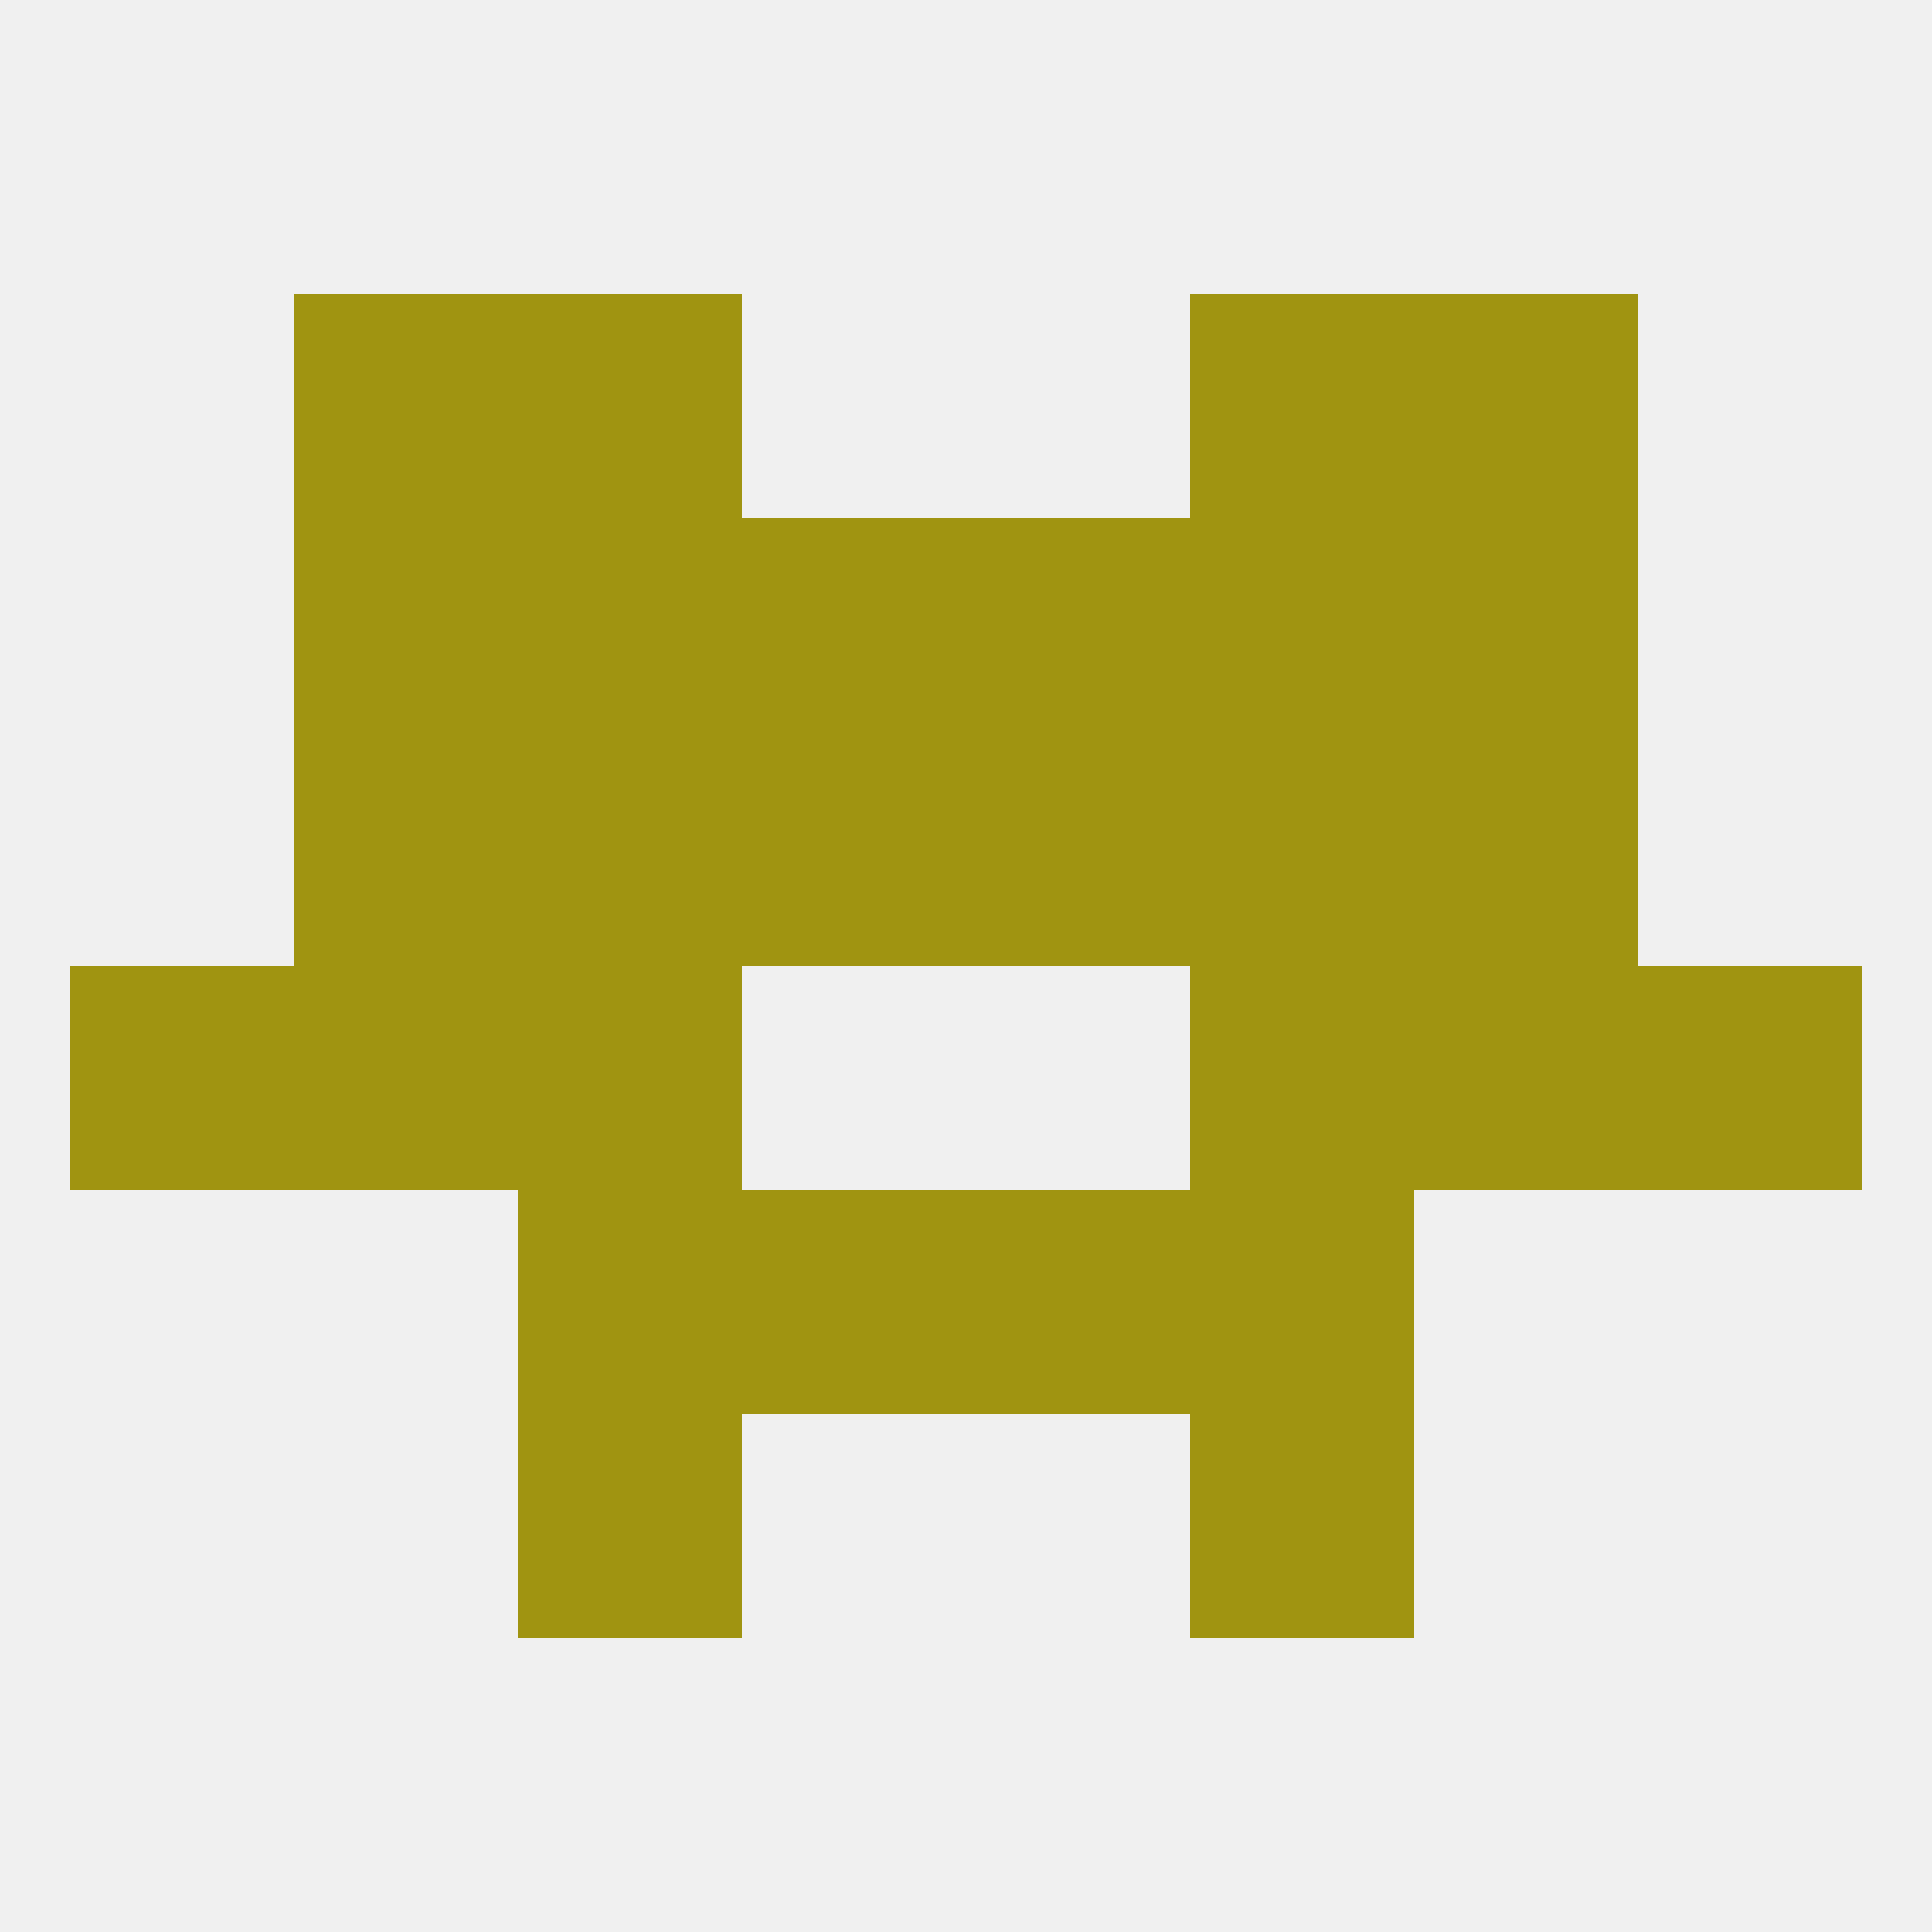
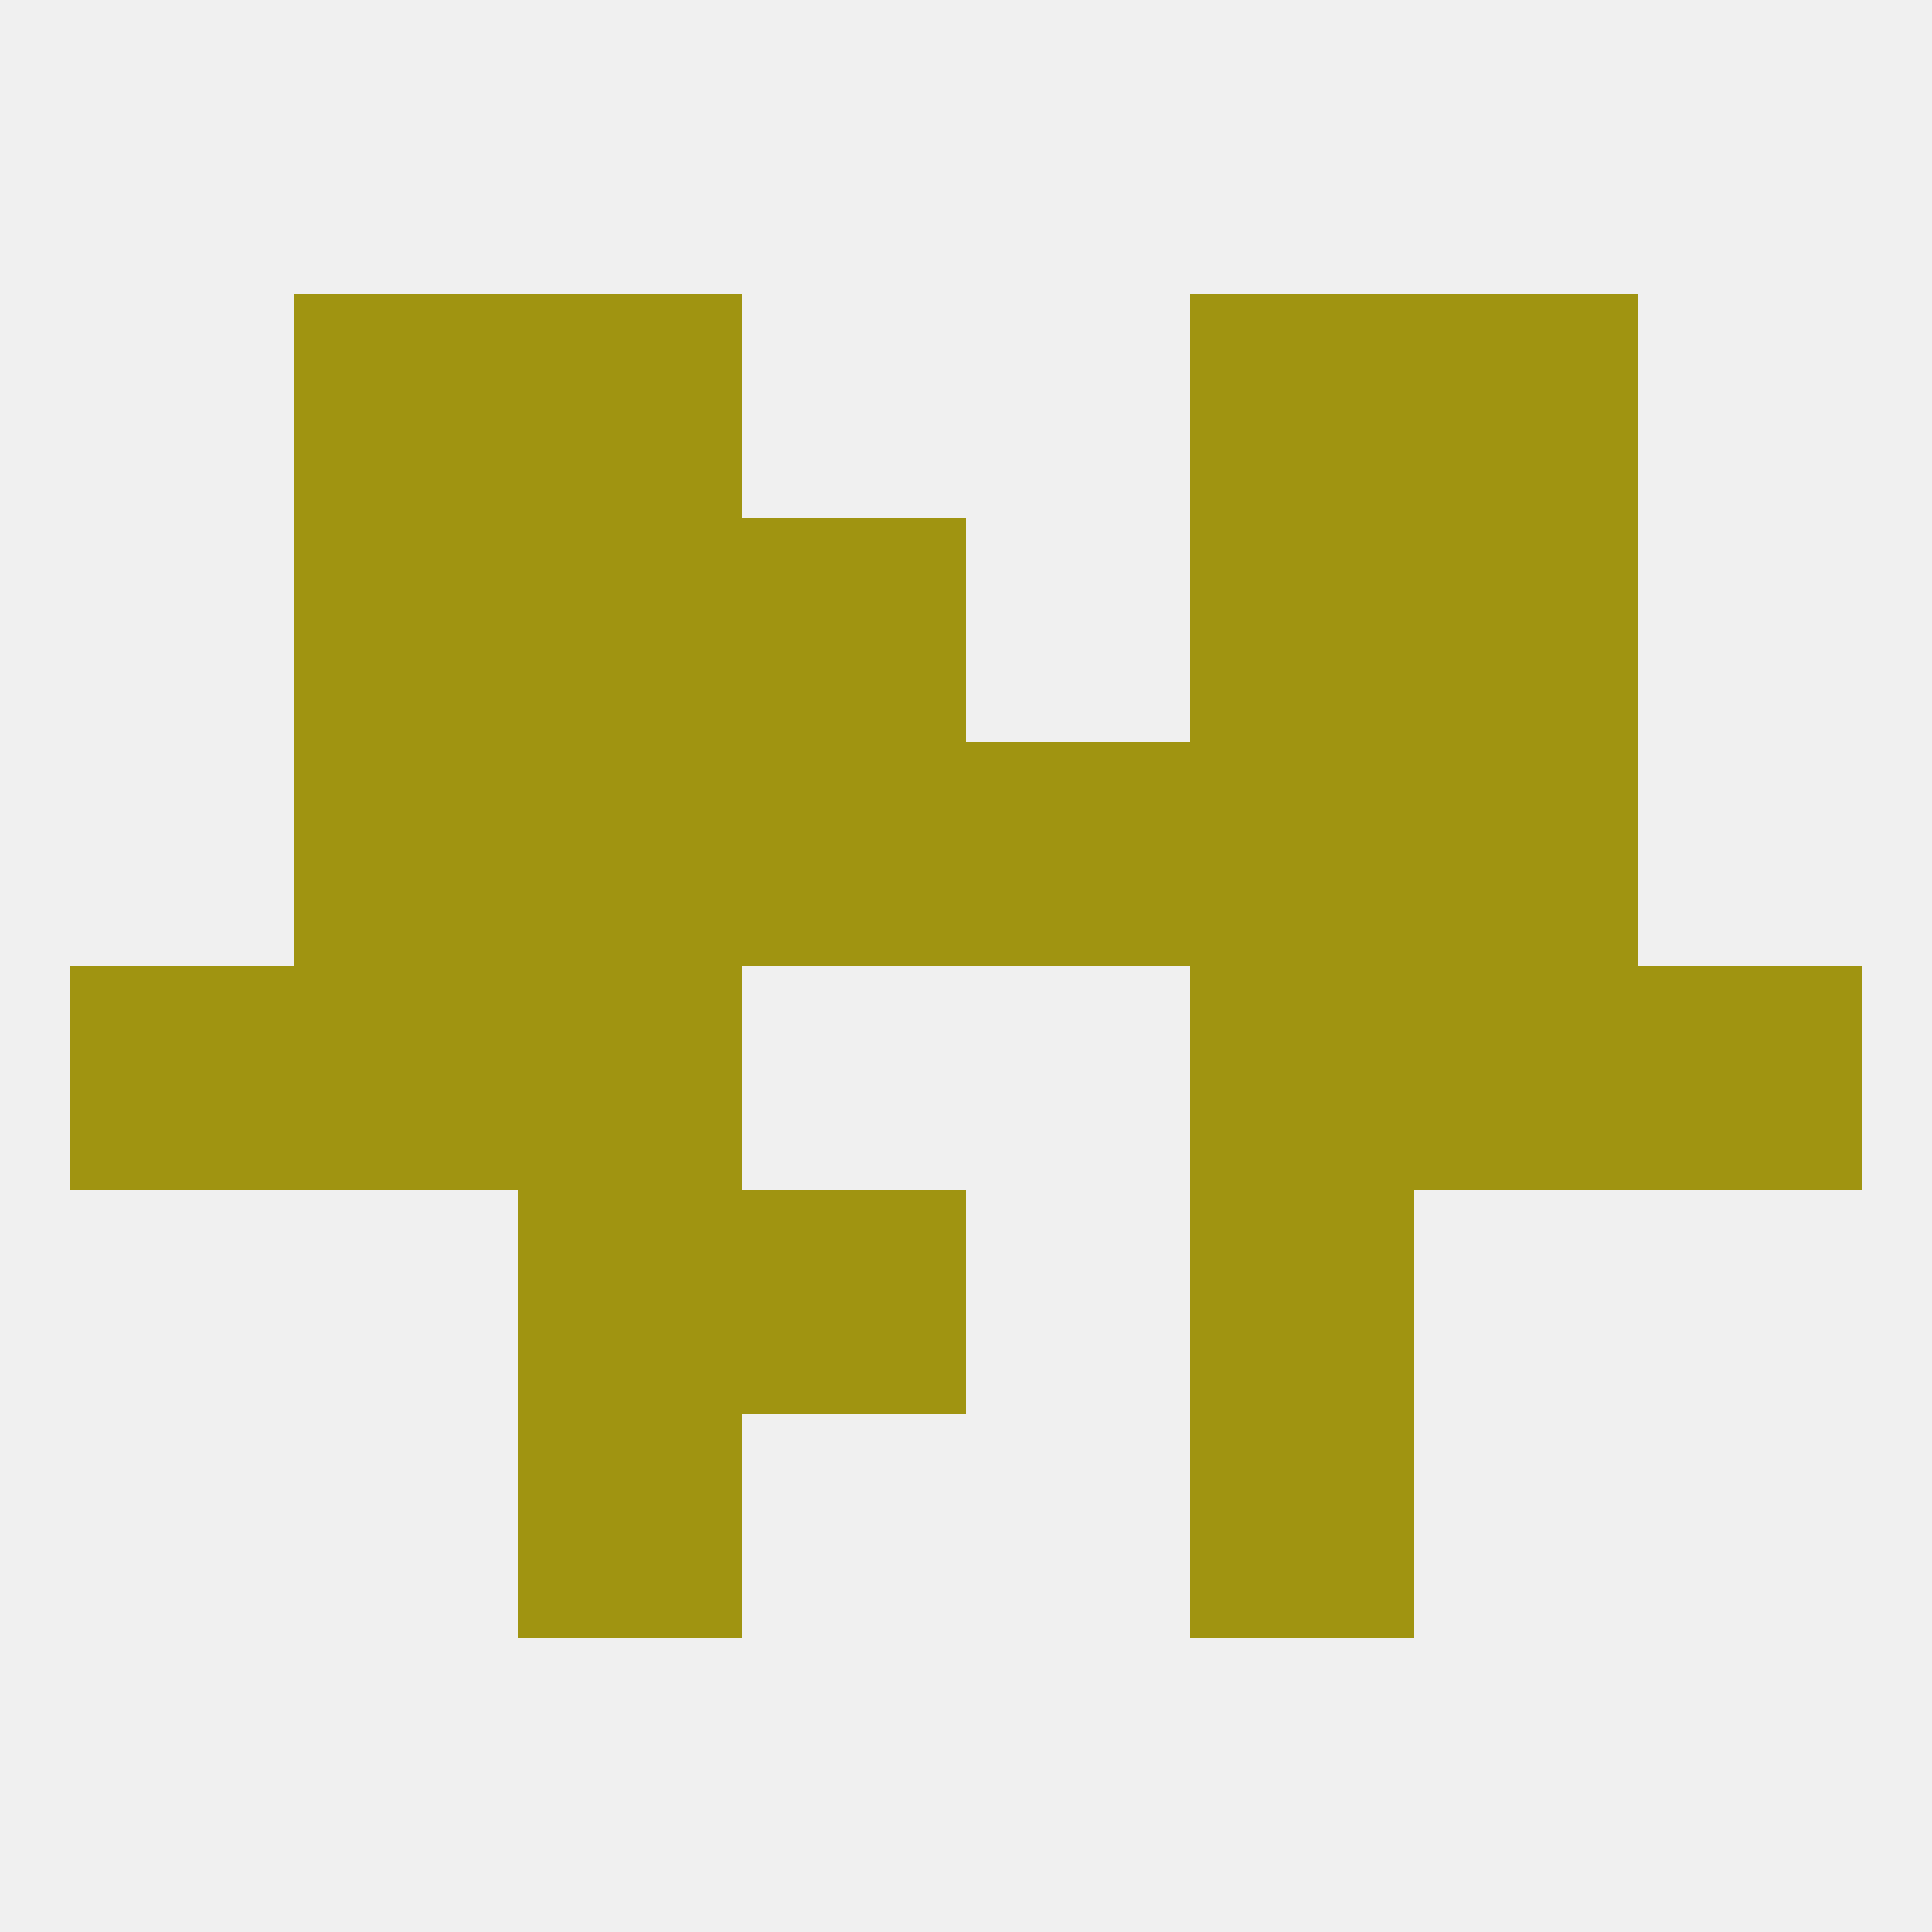
<svg xmlns="http://www.w3.org/2000/svg" version="1.1" baseprofile="full" width="250" height="250" viewBox="0 0 250 250">
  <rect width="100%" height="100%" fill="rgba(240,240,240,255)" />
  <rect x="9" y="125" width="29" height="29" fill="rgba(160,148,17,255)" />
  <rect x="212" y="125" width="29" height="29" fill="rgba(160,148,17,255)" />
  <rect x="38" y="125" width="29" height="29" fill="rgba(160,148,17,255)" />
  <rect x="183" y="125" width="29" height="29" fill="rgba(160,148,17,255)" />
  <rect x="67" y="125" width="29" height="29" fill="rgba(160,148,17,255)" />
  <rect x="154" y="125" width="29" height="29" fill="rgba(160,148,17,255)" />
  <rect x="96" y="96" width="29" height="29" fill="rgba(160,148,17,255)" />
  <rect x="125" y="96" width="29" height="29" fill="rgba(160,148,17,255)" />
  <rect x="67" y="96" width="29" height="29" fill="rgba(160,148,17,255)" />
  <rect x="154" y="96" width="29" height="29" fill="rgba(160,148,17,255)" />
  <rect x="38" y="96" width="29" height="29" fill="rgba(160,148,17,255)" />
  <rect x="183" y="96" width="29" height="29" fill="rgba(160,148,17,255)" />
  <rect x="154" y="67" width="29" height="29" fill="rgba(160,148,17,255)" />
  <rect x="96" y="67" width="29" height="29" fill="rgba(160,148,17,255)" />
-   <rect x="125" y="67" width="29" height="29" fill="rgba(160,148,17,255)" />
  <rect x="38" y="67" width="29" height="29" fill="rgba(160,148,17,255)" />
  <rect x="183" y="67" width="29" height="29" fill="rgba(160,148,17,255)" />
  <rect x="67" y="67" width="29" height="29" fill="rgba(160,148,17,255)" />
  <rect x="38" y="38" width="29" height="29" fill="rgba(160,148,17,255)" />
  <rect x="183" y="38" width="29" height="29" fill="rgba(160,148,17,255)" />
  <rect x="67" y="38" width="29" height="29" fill="rgba(160,148,17,255)" />
  <rect x="154" y="38" width="29" height="29" fill="rgba(160,148,17,255)" />
  <rect x="96" y="154" width="29" height="29" fill="rgba(160,148,17,255)" />
-   <rect x="125" y="154" width="29" height="29" fill="rgba(160,148,17,255)" />
  <rect x="67" y="154" width="29" height="29" fill="rgba(160,148,17,255)" />
  <rect x="154" y="154" width="29" height="29" fill="rgba(160,148,17,255)" />
  <rect x="67" y="183" width="29" height="29" fill="rgba(160,148,17,255)" />
  <rect x="154" y="183" width="29" height="29" fill="rgba(160,148,17,255)" />
</svg>